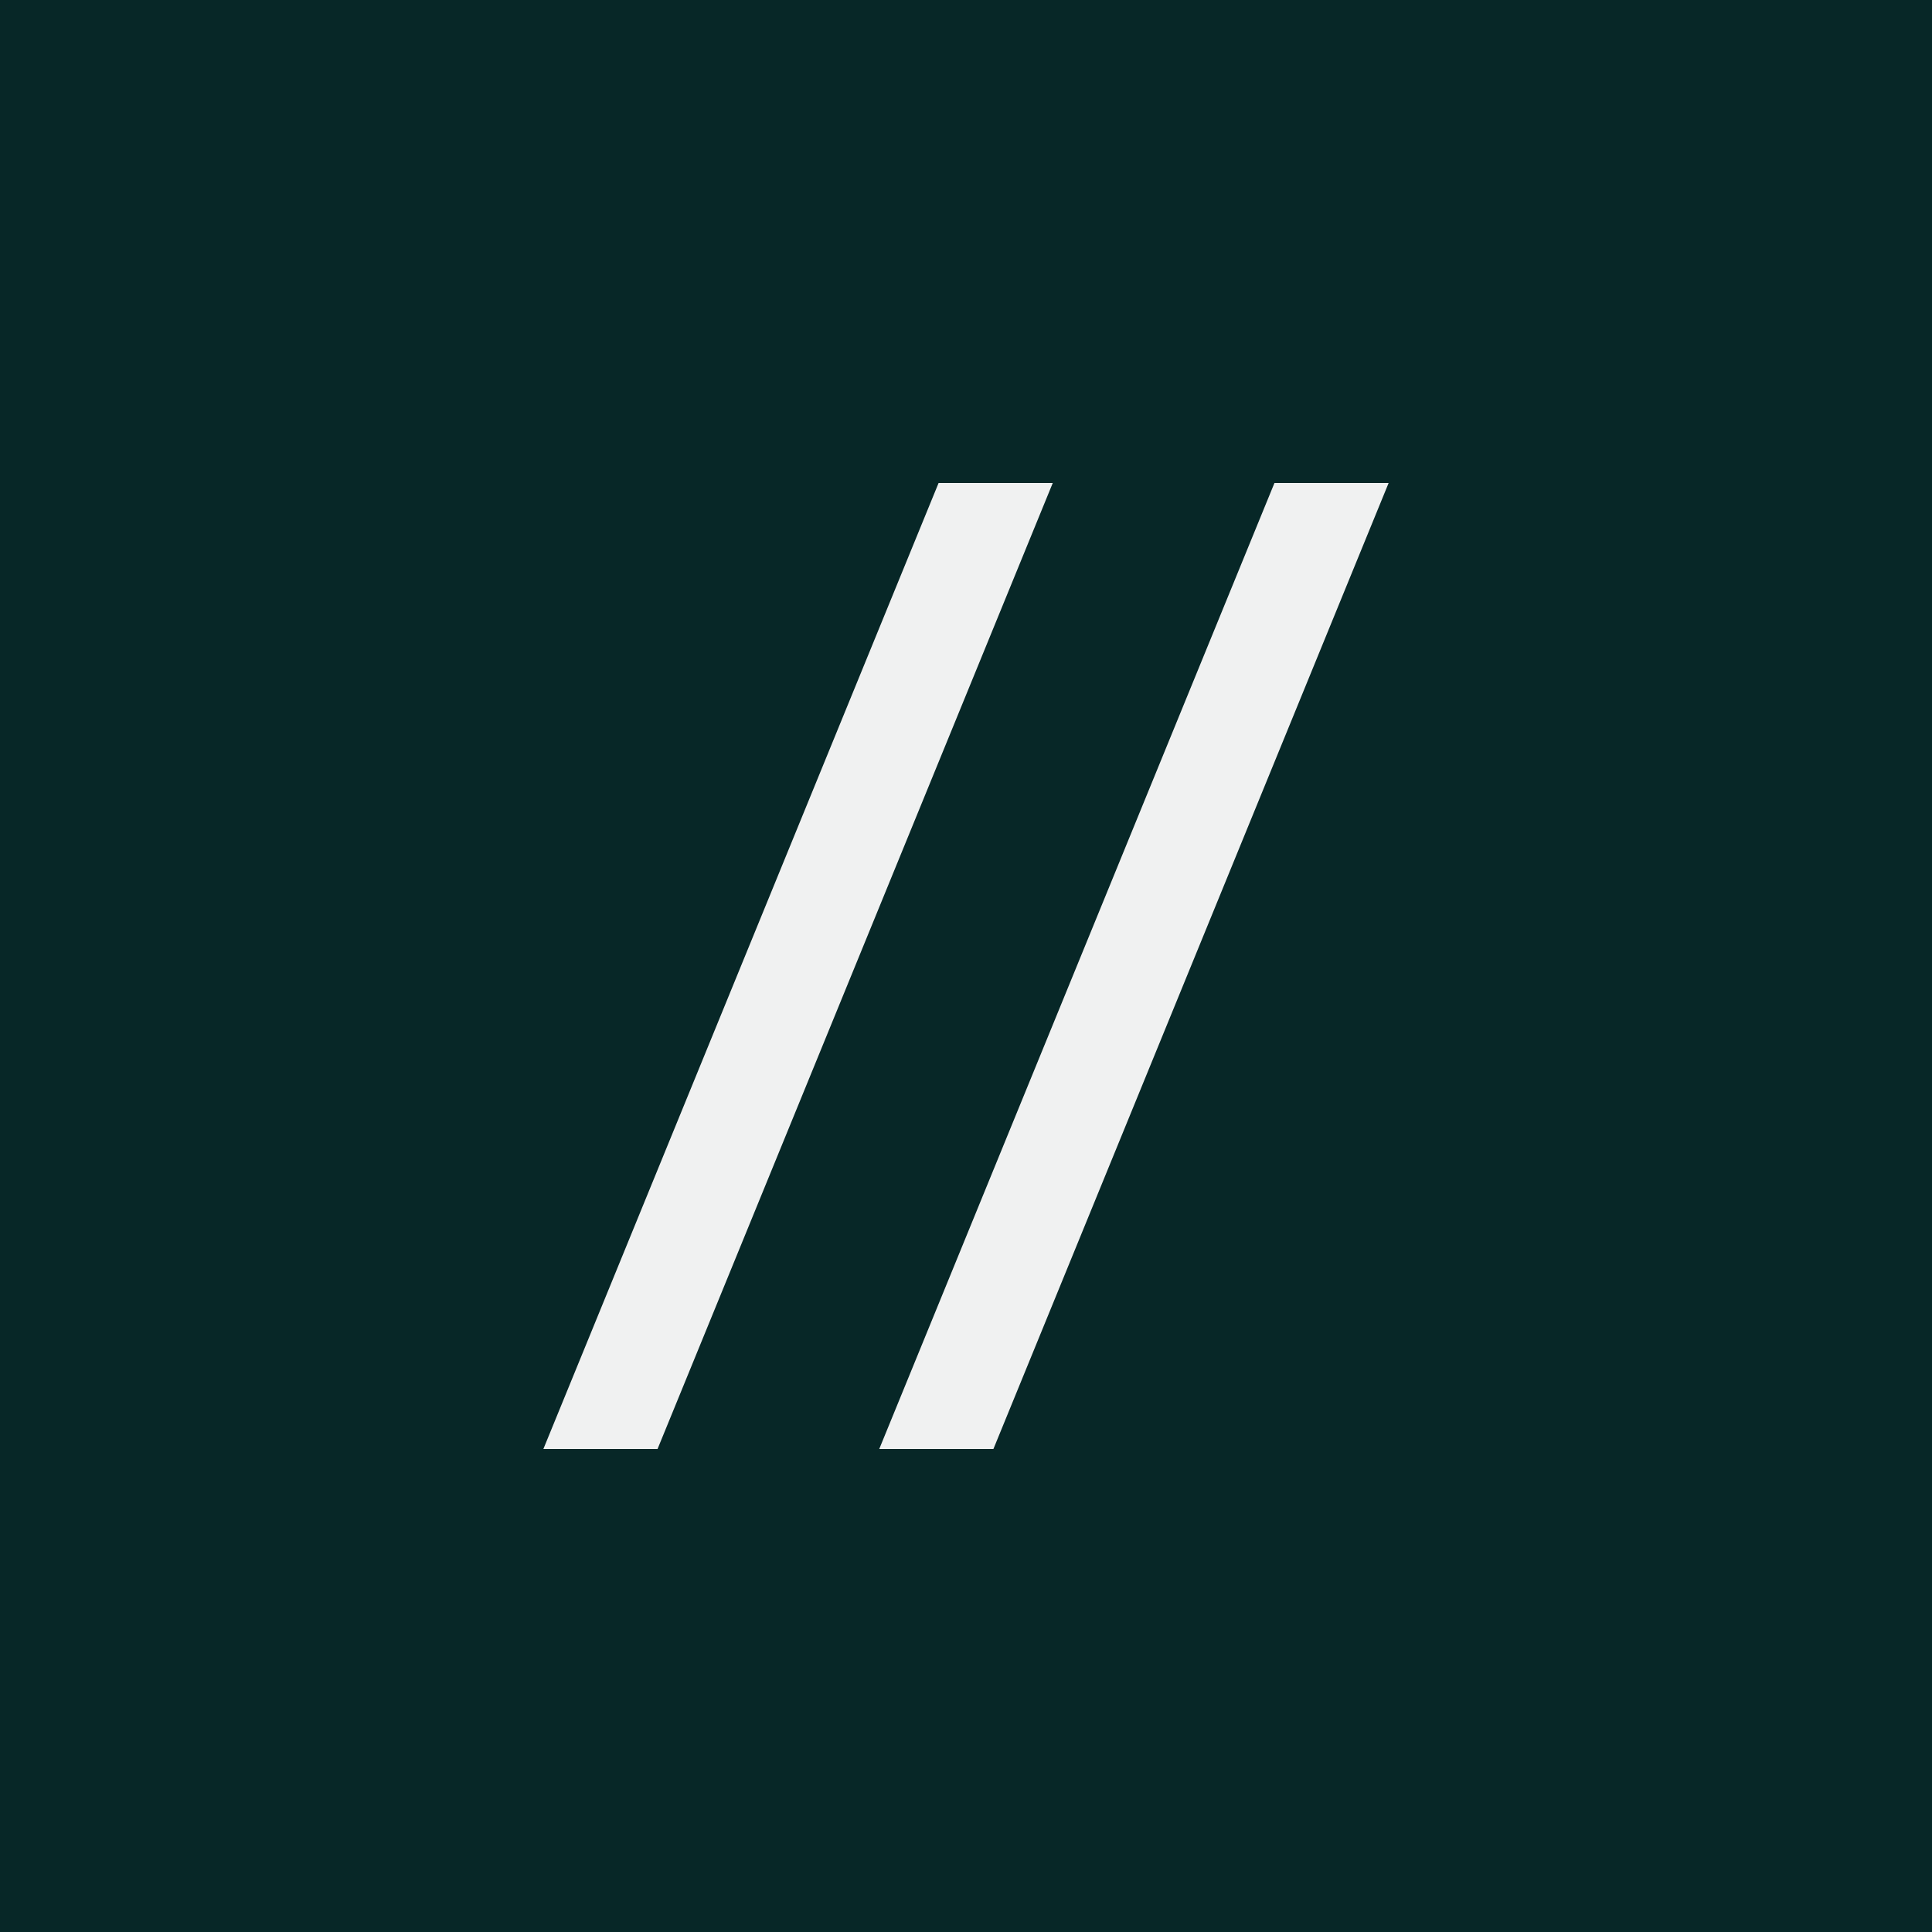
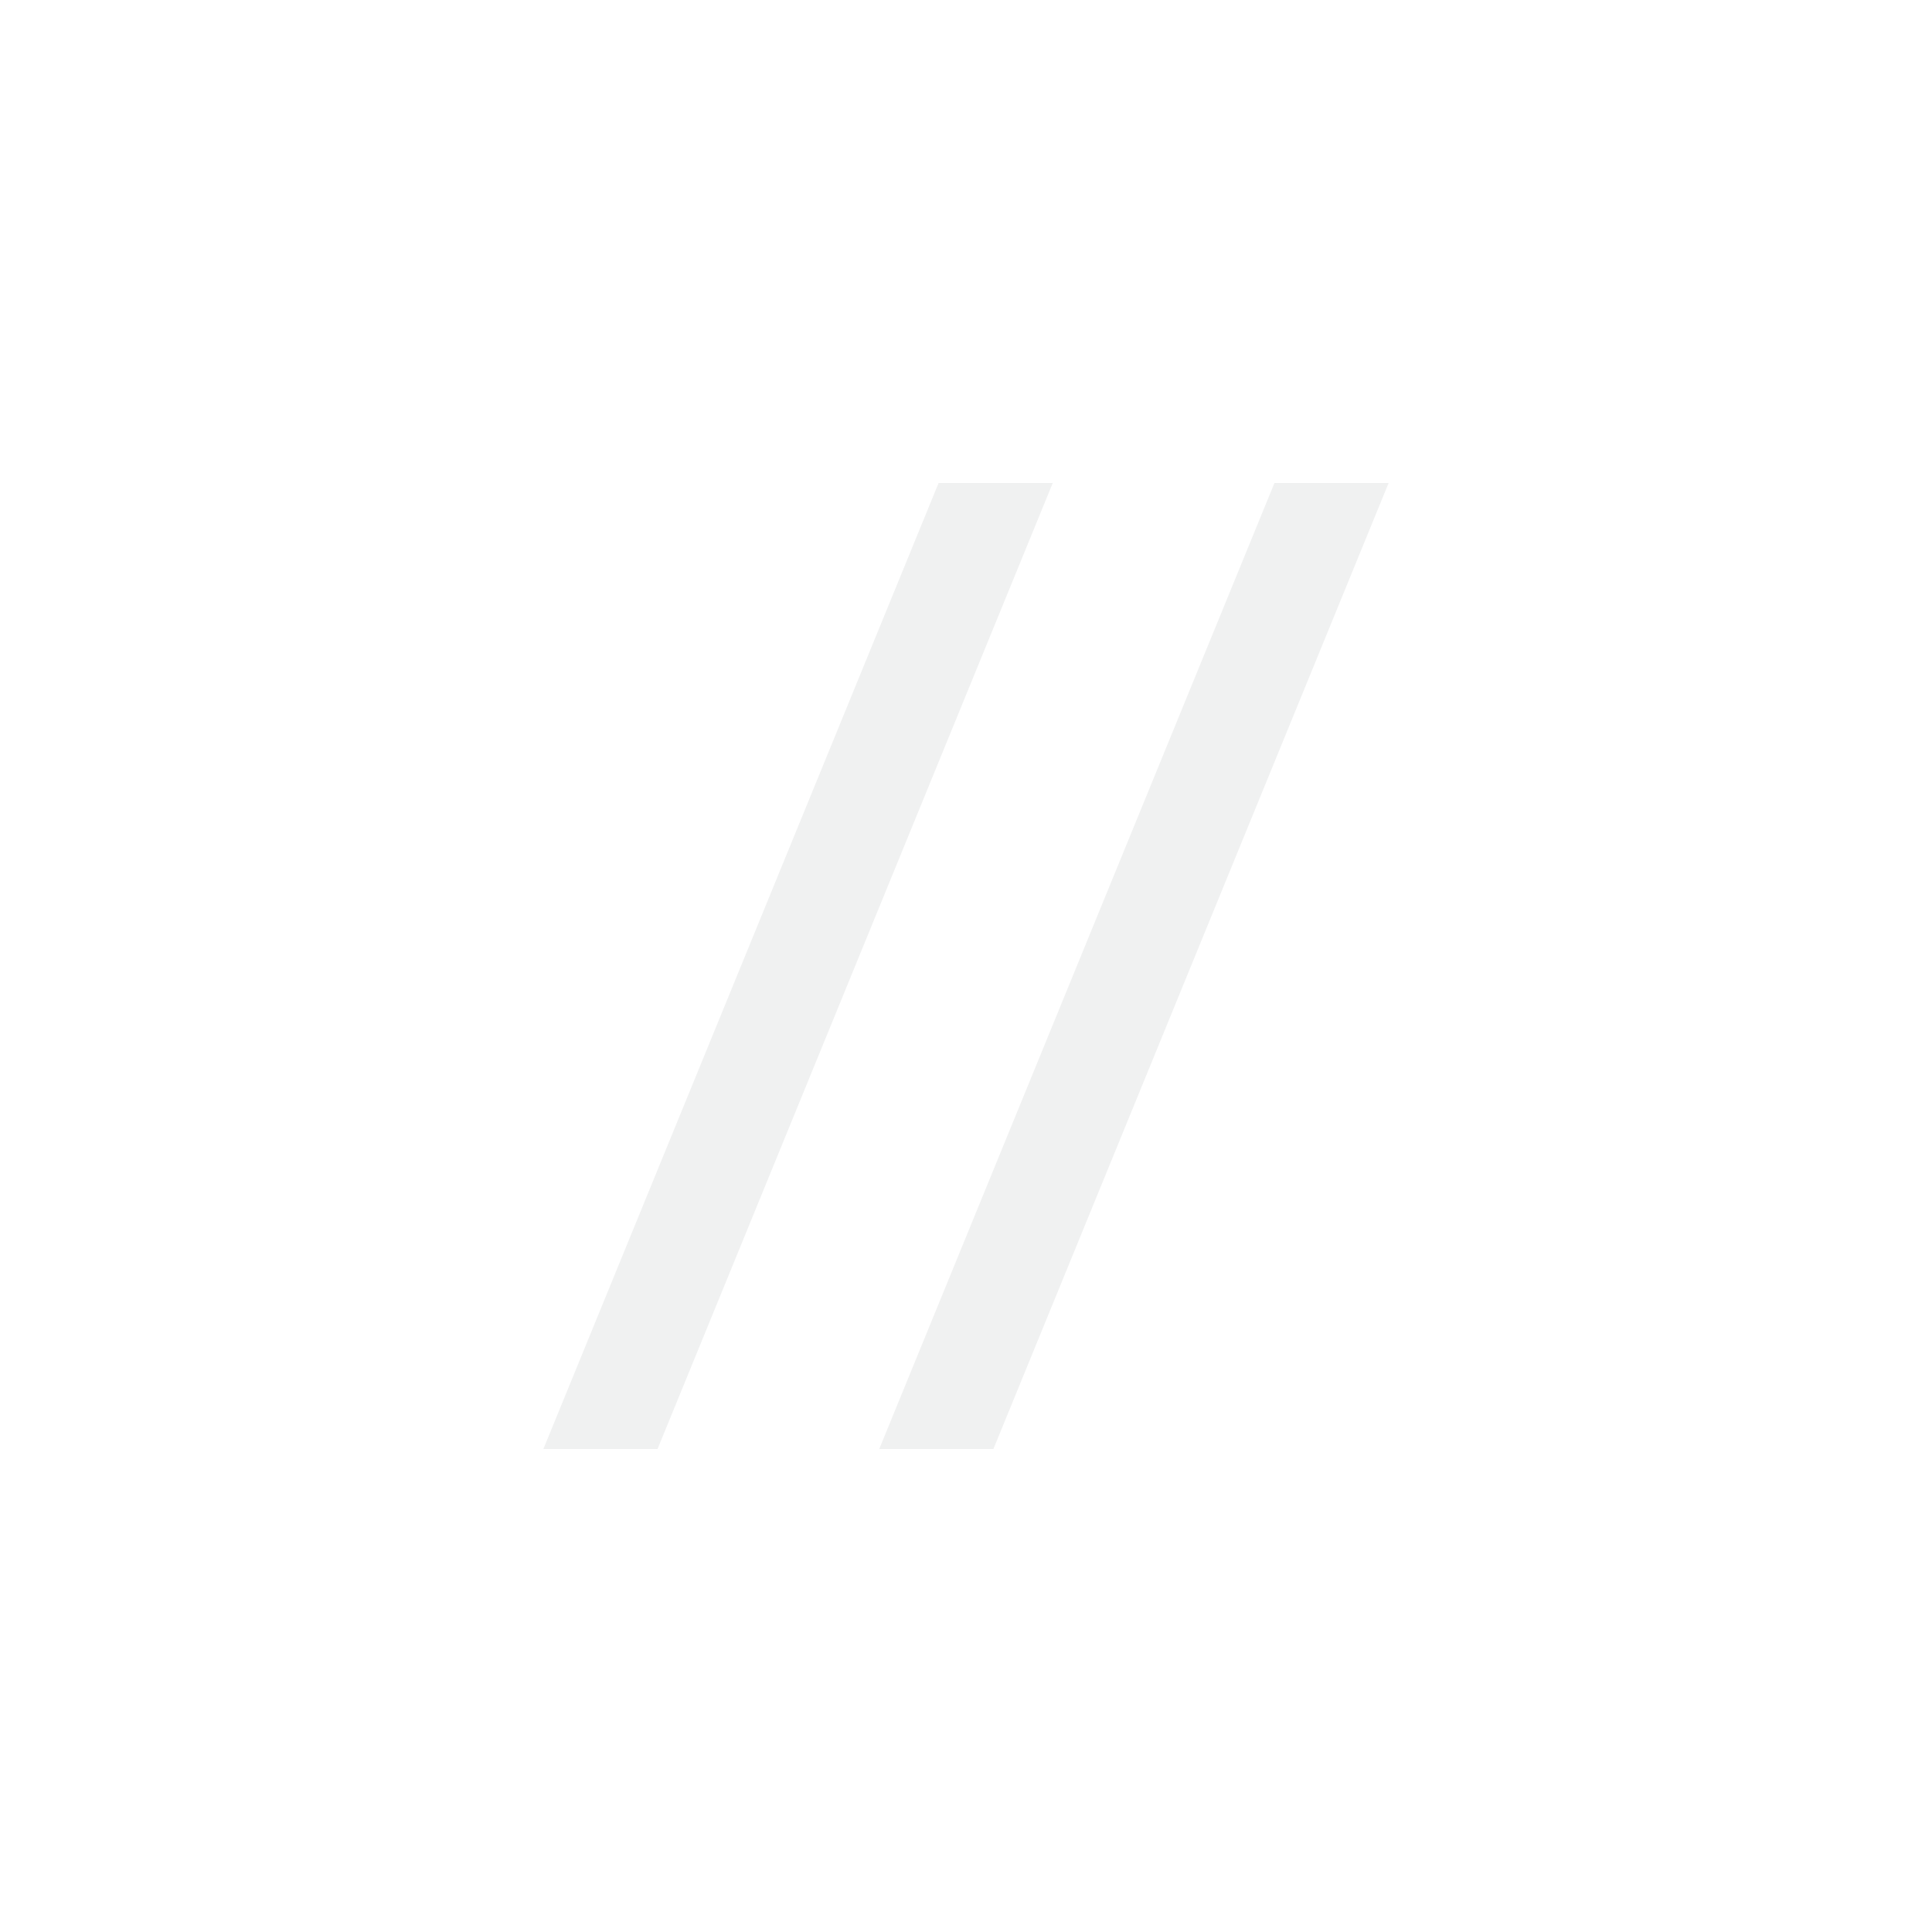
<svg xmlns="http://www.w3.org/2000/svg" width="32" height="32" viewBox="0 0 32 32" fill="none">
-   <rect width="32" height="32" fill="#072727" />
  <path d="M15.546 8L9 24H10.891L17.437 8H15.546Z" fill="#F0F1F1" />
  <path d="M21.109 8L14.563 24H16.454L23 8H21.109Z" fill="#F0F1F1" />
</svg>